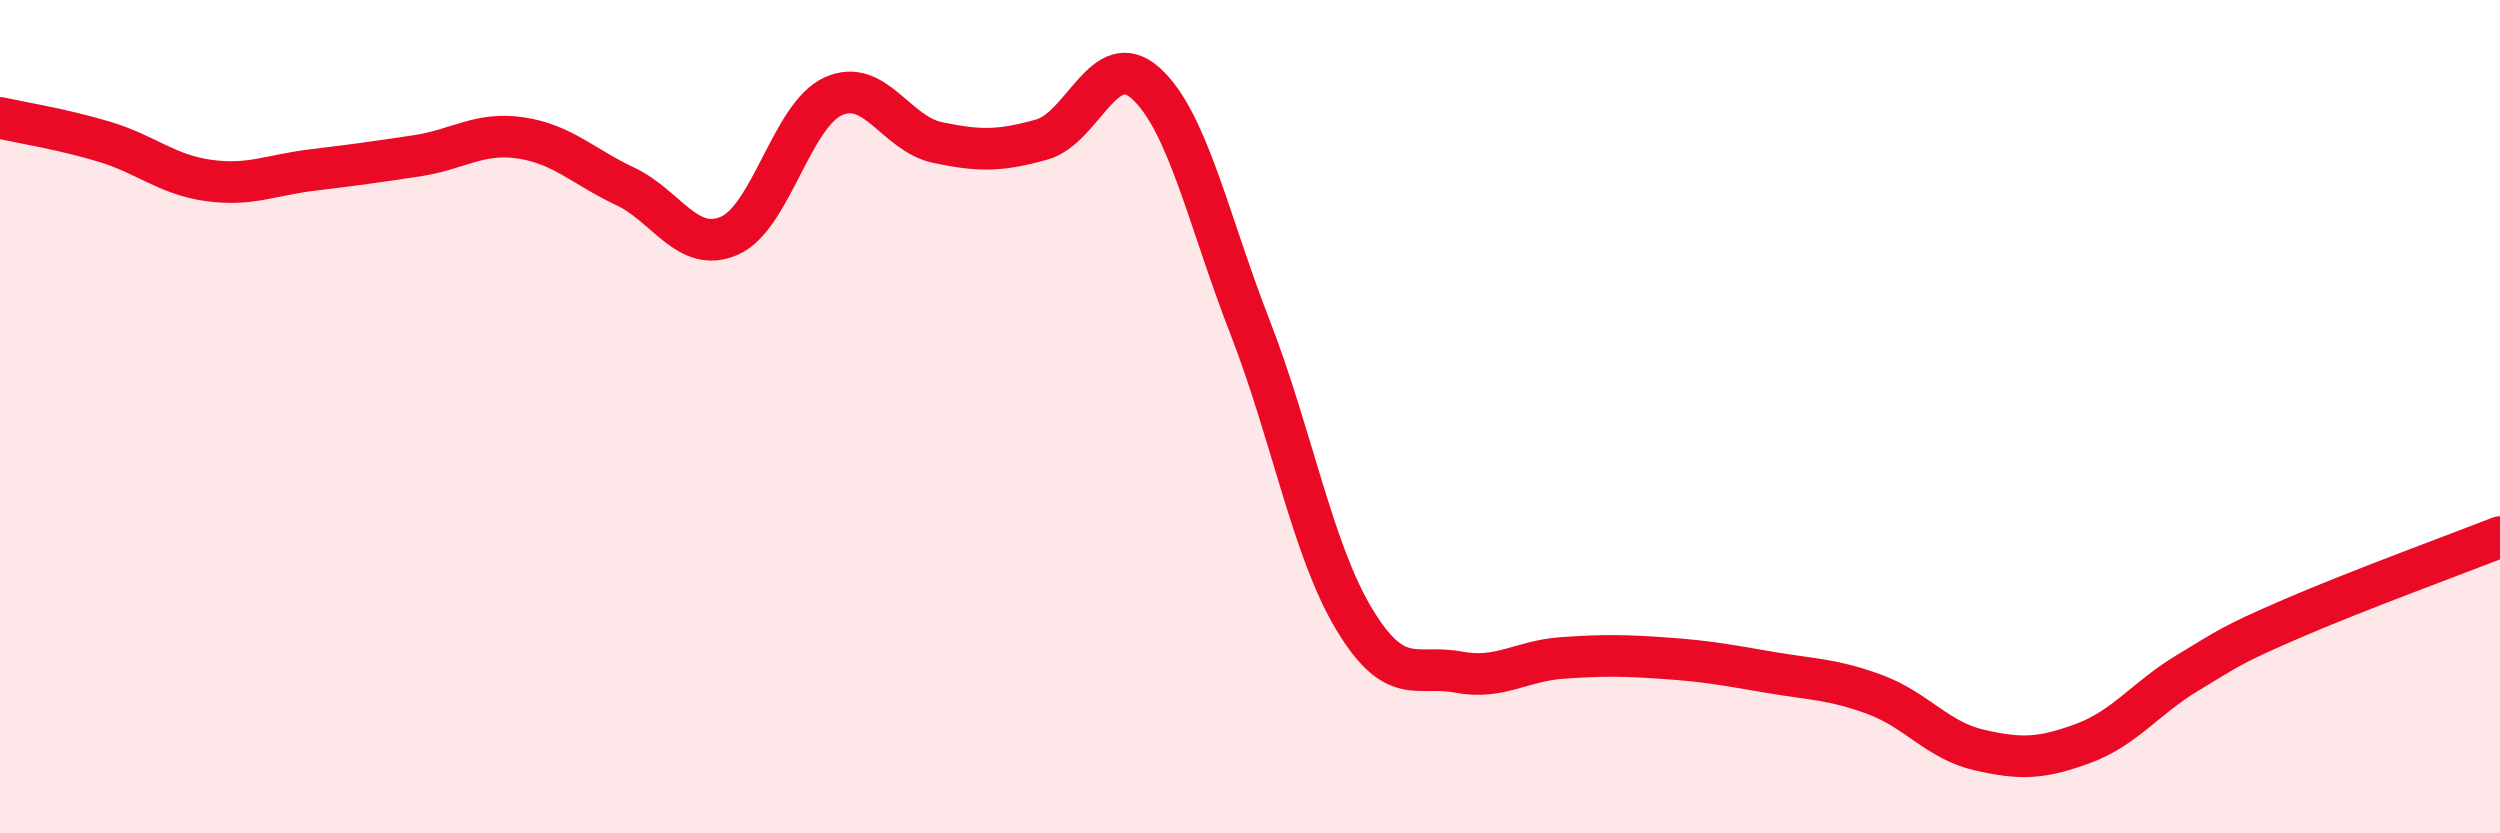
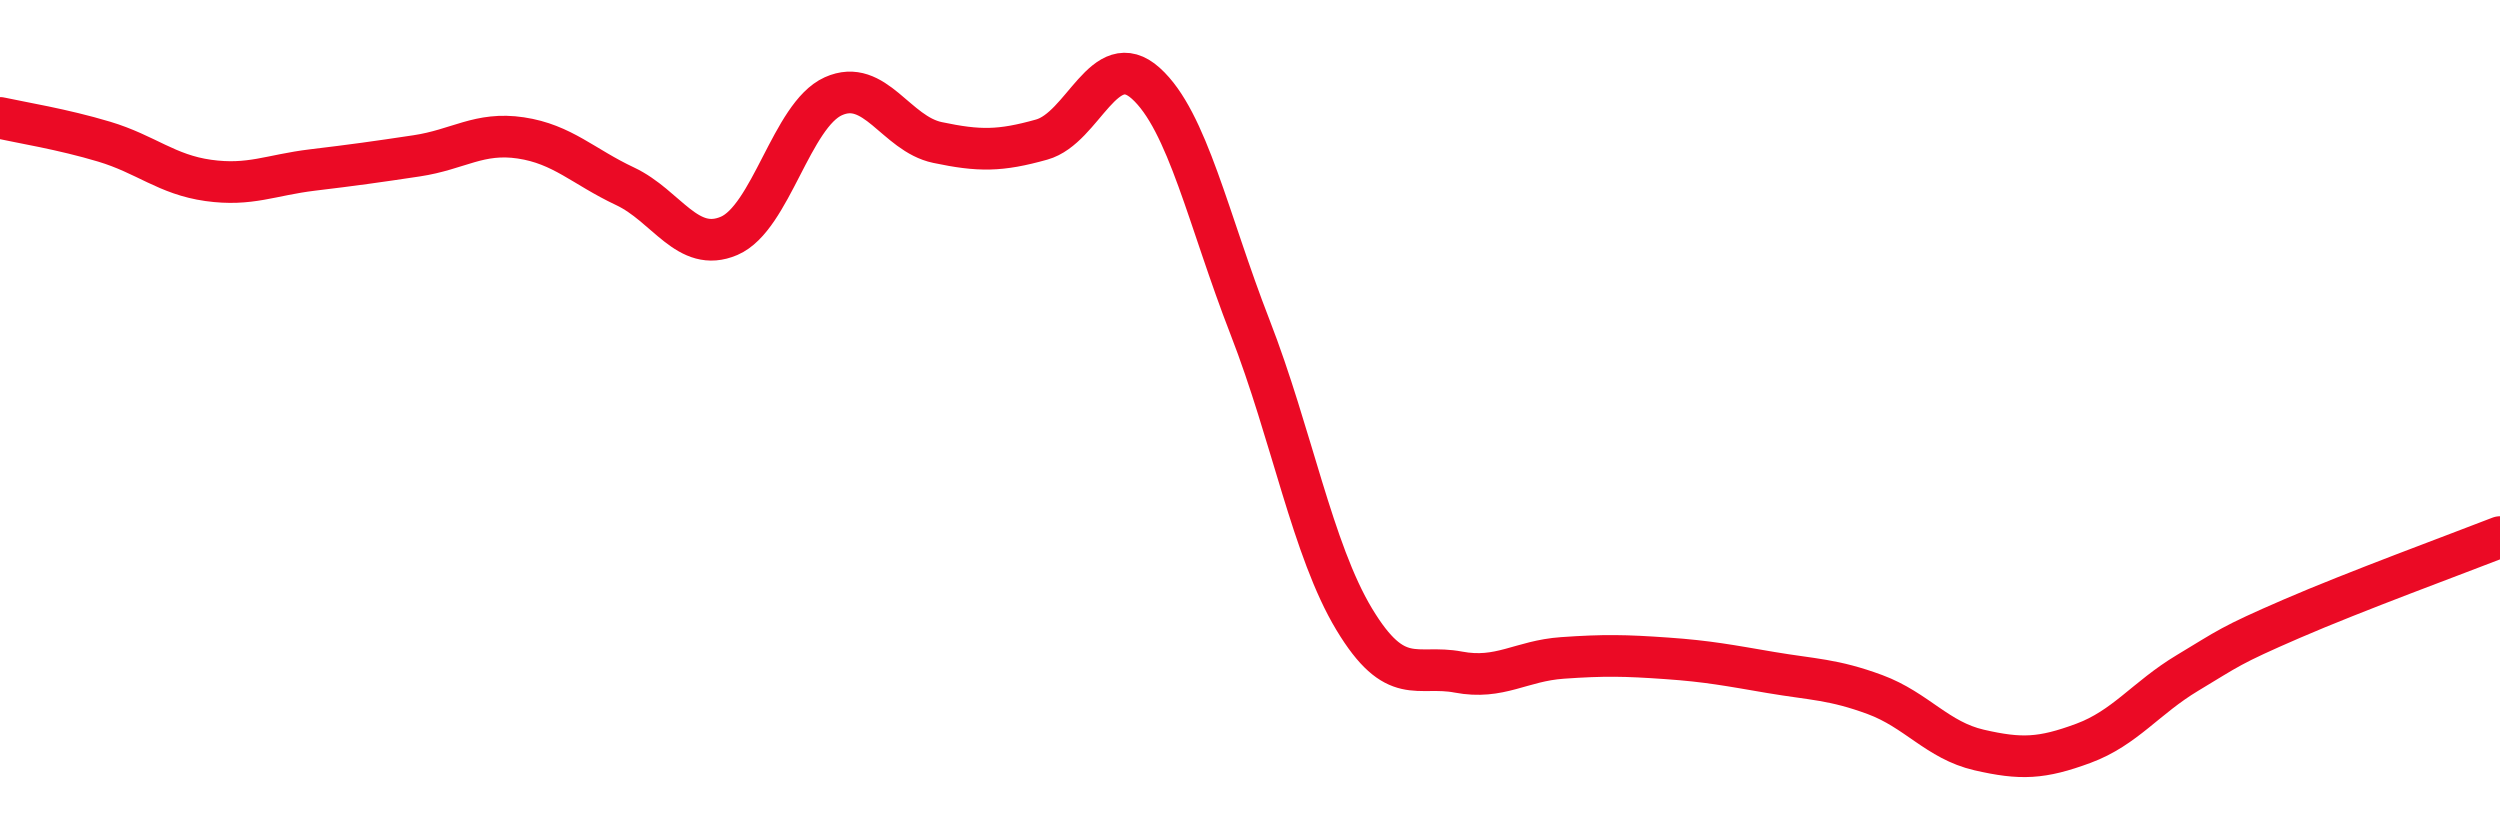
<svg xmlns="http://www.w3.org/2000/svg" width="60" height="20" viewBox="0 0 60 20">
-   <path d="M 0,2.83 C 0.5,2.94 1.5,3.1 2.5,3.4 C 3.5,3.7 4,4.19 5,4.33 C 6,4.47 6.5,4.2 7.5,4.08 C 8.5,3.96 9,3.89 10,3.74 C 11,3.59 11.5,3.16 12.5,3.31 C 13.5,3.46 14,4 15,4.47 C 16,4.94 16.5,6.09 17.5,5.66 C 18.5,5.23 19,2.76 20,2.31 C 21,1.86 21.5,3.21 22.5,3.42 C 23.5,3.63 24,3.63 25,3.35 C 26,3.07 26.5,1.1 27.5,2 C 28.5,2.9 29,5.28 30,7.85 C 31,10.42 31.5,13.2 32.5,14.86 C 33.5,16.52 34,15.94 35,16.13 C 36,16.32 36.5,15.86 37.5,15.79 C 38.5,15.72 39,15.73 40,15.8 C 41,15.87 41.5,15.97 42.5,16.14 C 43.5,16.31 44,16.3 45,16.67 C 46,17.04 46.5,17.77 47.5,18 C 48.5,18.23 49,18.21 50,17.84 C 51,17.47 51.5,16.75 52.5,16.15 C 53.5,15.55 53.5,15.5 55,14.85 C 56.5,14.2 59,13.28 60,12.89L60 20L0 20Z" fill="#EB0A25" opacity="0.1" stroke-linecap="round" stroke-linejoin="round" />
  <path d="M 0,2.83 C 0.5,2.94 1.5,3.1 2.5,3.4 C 3.5,3.7 4,4.19 5,4.33 C 6,4.47 6.5,4.2 7.5,4.08 C 8.5,3.96 9,3.89 10,3.74 C 11,3.59 11.5,3.16 12.5,3.31 C 13.5,3.46 14,4 15,4.47 C 16,4.94 16.5,6.09 17.5,5.66 C 18.5,5.23 19,2.76 20,2.31 C 21,1.86 21.5,3.21 22.5,3.42 C 23.5,3.63 24,3.63 25,3.35 C 26,3.07 26.5,1.1 27.5,2 C 28.5,2.9 29,5.28 30,7.85 C 31,10.42 31.5,13.2 32.5,14.86 C 33.5,16.52 34,15.94 35,16.13 C 36,16.32 36.5,15.86 37.5,15.79 C 38.5,15.72 39,15.73 40,15.8 C 41,15.87 41.5,15.97 42.5,16.14 C 43.5,16.31 44,16.3 45,16.67 C 46,17.04 46.5,17.77 47.5,18 C 48.5,18.23 49,18.21 50,17.84 C 51,17.47 51.5,16.75 52.5,16.15 C 53.5,15.55 53.5,15.5 55,14.85 C 56.5,14.2 59,13.28 60,12.89" stroke="#EB0A25" stroke-width="1" fill="none" stroke-linecap="round" stroke-linejoin="round" />
</svg>